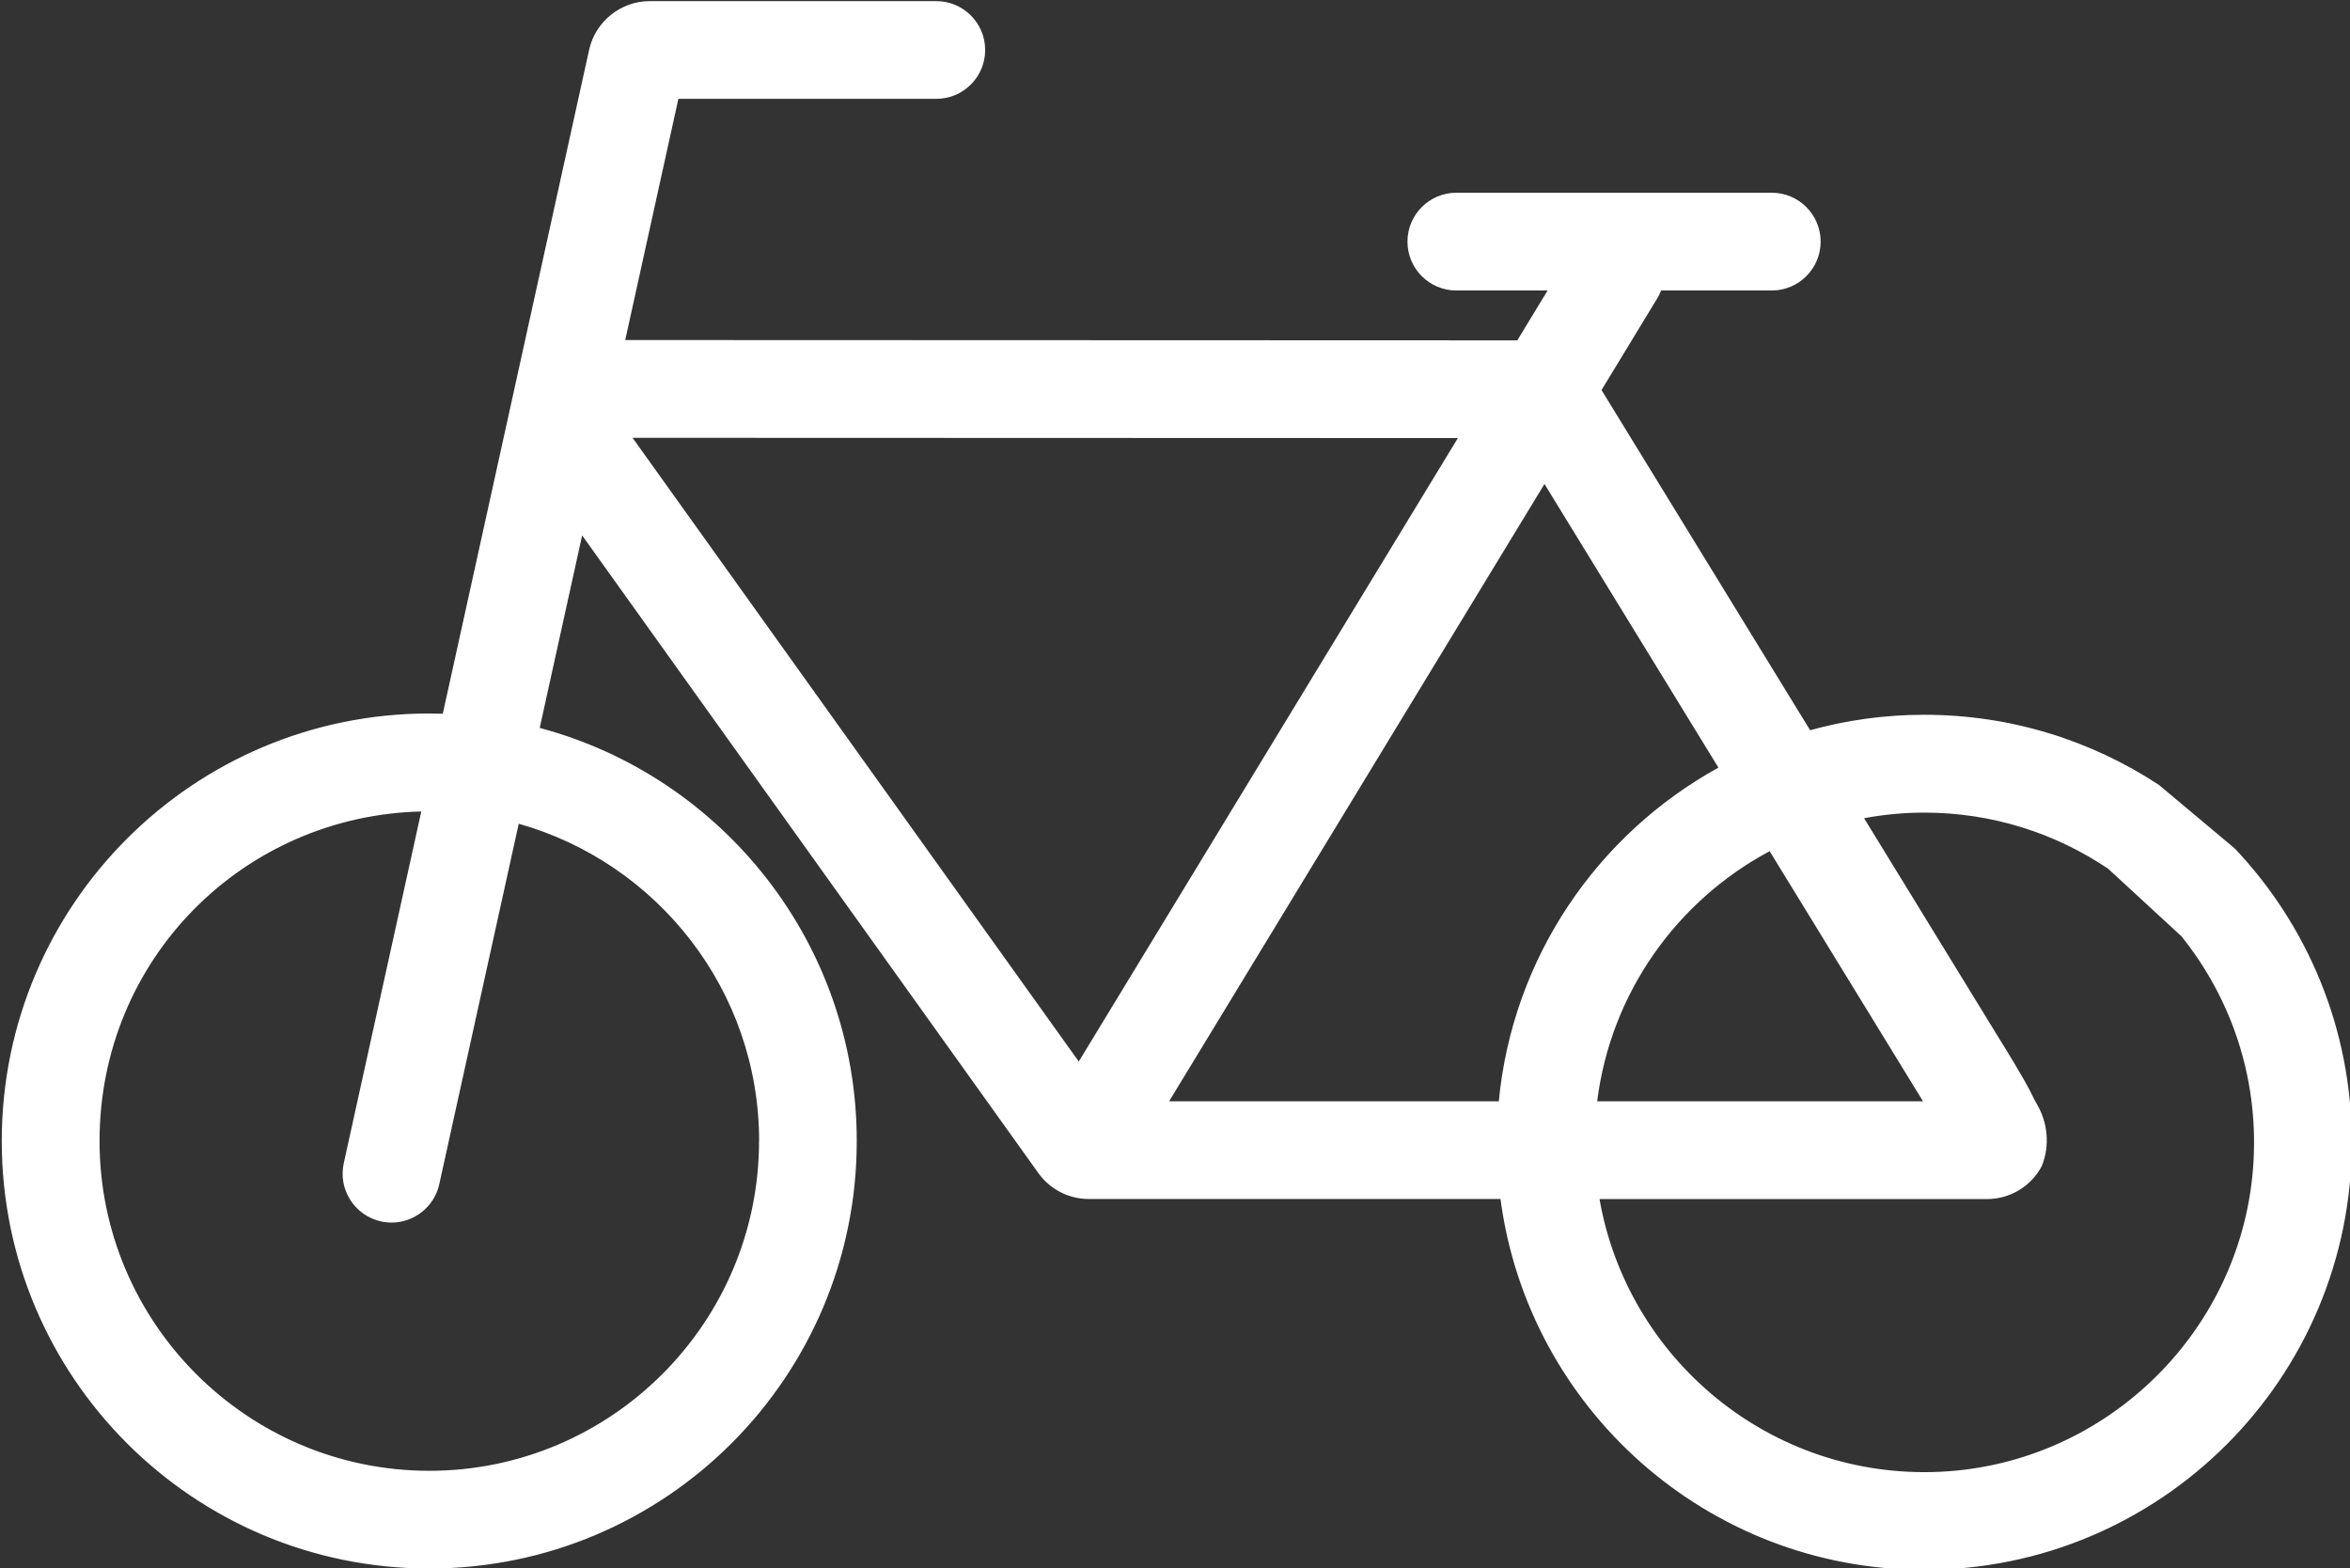
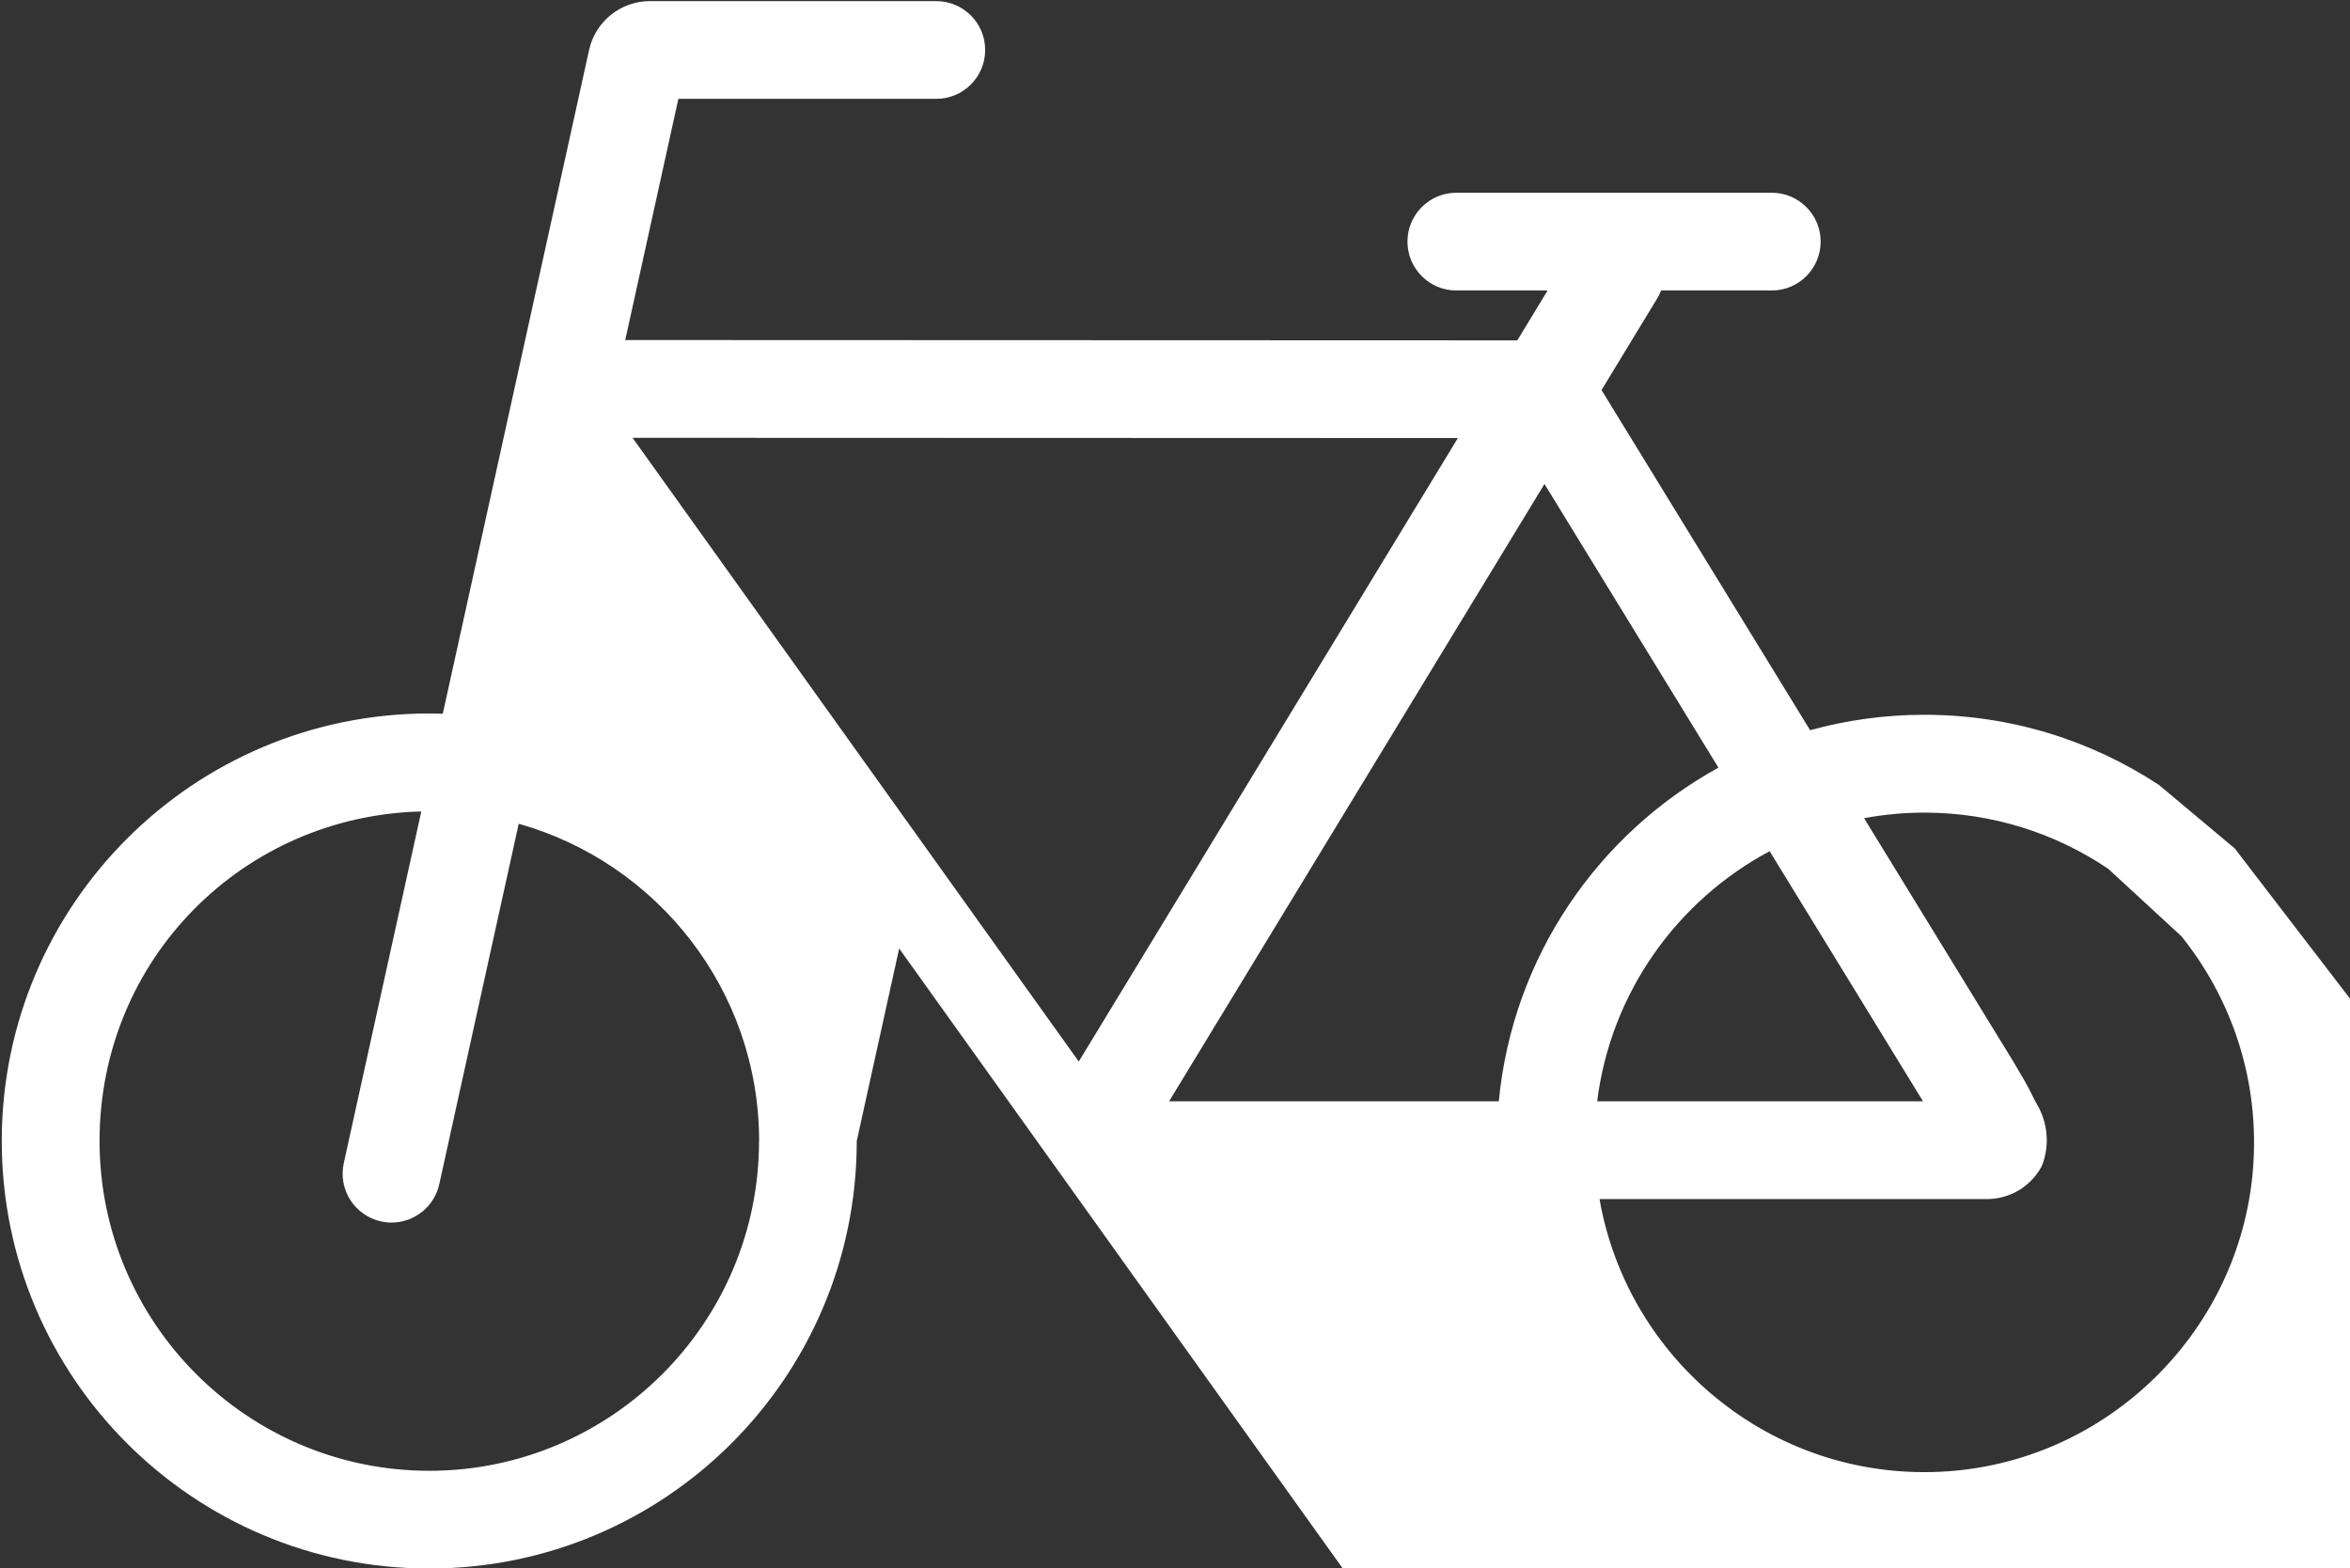
<svg xmlns="http://www.w3.org/2000/svg" viewBox="0 0 601 401">
  <rect x="0" y="0" width="601" height="401" fill="#333333" stroke="none" />
  <g id="a" />
  <g id="b" />
  <g id="c" />
  <g id="d" />
  <g id="e" />
  <g id="f" />
  <g id="g" />
  <g id="h" />
  <g id="i">
-     <path d="M571.53,216.98l-19.38-16.24c-17.23-11.34-37.86-17.95-60.03-17.95-10.11,0-19.9,1.38-29.19,3.95l-53.35-86.99,14.25-23.44c.4-.65,.72-1.33,.98-2.02h28.31c6.9,0,12.5-5.6,12.5-12.5s-5.6-12.5-12.5-12.5h-80.67c-6.9,0-12.5,5.6-12.5,12.5s5.6,12.5,12.5,12.5h23.34l-7.75,12.75-228.14-.08,13.59-61.68h65.96c6.9,0,12.5-5.6,12.5-12.5S246.36,.29,239.45,.29h-73.32c-7.37,0-13.87,5.23-15.46,12.43l-37.43,169.8c-1.15-.04-2.3-.06-3.46-.06C49.4,182.46,.45,231.41,.45,291.79s48.95,109.33,109.33,109.33,109.33-48.95,109.33-109.33c0-50.61-34.39-93.18-81.08-105.64l10.85-49.23,116.68,163.08c2.96,4.15,7.78,6.62,12.88,6.62h105.3c7.09,53.53,52.91,94.83,108.38,94.83,60.38,0,109.33-48.95,109.33-109.33,0-29.11-11.38-55.56-29.93-75.15Zm-377.41,74.82c0,46.5-37.83,84.33-84.33,84.33s-84.33-37.83-84.33-84.33,36.73-83.19,82.28-84.28l-19.82,89.93c-1.49,6.74,2.77,13.41,9.52,14.9,.91,.2,1.81,.3,2.7,.3,5.74,0,10.91-3.98,12.2-9.81l20.32-92.18c35.43,9.99,61.48,42.58,61.48,81.16Zm81.78-20.32L161.77,111.96l211.07,.07-96.95,159.43Zm107.4,10.16h-84.31l96-157.87,44.49,72.54c-30.88,17.01-52.66,48.5-56.17,85.33Zm69.28-63.96l39.22,63.96h-83.33c3.46-27.74,20.43-51.33,44.11-63.96Zm43.55,158.7c-43.32,2.01-79.94-28.87-87.06-69.74h99.11c5.72,0,11.02-3.1,13.81-8.1,.08-.15,.16-.3,.23-.45h0l.02-.05c2.03-5.17,1.47-10.96-1.35-15.74-.38-.64-.76-1.36-1.15-2.19-1.82-3.89-7.73-13.34-7.73-13.34l-35.28-57.53c5-.93,10.14-1.43,15.4-1.43,17.39,0,33.57,5.29,47.01,14.35l18.75,17.27c12.53,15.6,19.65,35.71,18.44,57.49-2.38,42.92-37.27,77.47-80.21,79.46Z" style="fill:#fff;" />
+     <path d="M571.53,216.98l-19.38-16.24c-17.23-11.34-37.86-17.95-60.03-17.95-10.11,0-19.9,1.38-29.19,3.95l-53.35-86.99,14.25-23.44c.4-.65,.72-1.33,.98-2.02h28.31c6.9,0,12.5-5.6,12.5-12.5s-5.6-12.5-12.5-12.5h-80.67c-6.9,0-12.5,5.6-12.5,12.5s5.6,12.5,12.5,12.5h23.34l-7.75,12.75-228.14-.08,13.59-61.68h65.96c6.9,0,12.5-5.6,12.5-12.5S246.36,.29,239.45,.29h-73.32c-7.37,0-13.87,5.23-15.46,12.43l-37.43,169.8c-1.15-.04-2.3-.06-3.46-.06C49.4,182.46,.45,231.41,.45,291.79s48.95,109.33,109.33,109.33,109.33-48.95,109.33-109.33l10.85-49.23,116.68,163.08c2.96,4.15,7.78,6.62,12.88,6.62h105.3c7.09,53.53,52.91,94.83,108.38,94.83,60.38,0,109.33-48.95,109.33-109.33,0-29.11-11.38-55.56-29.93-75.15Zm-377.41,74.82c0,46.5-37.83,84.33-84.33,84.33s-84.33-37.83-84.33-84.33,36.73-83.19,82.28-84.28l-19.82,89.93c-1.49,6.74,2.77,13.41,9.52,14.9,.91,.2,1.81,.3,2.7,.3,5.74,0,10.91-3.98,12.2-9.81l20.32-92.18c35.43,9.99,61.48,42.58,61.48,81.16Zm81.78-20.32L161.77,111.96l211.07,.07-96.95,159.43Zm107.4,10.16h-84.31l96-157.87,44.49,72.54c-30.88,17.01-52.66,48.5-56.17,85.33Zm69.28-63.96l39.22,63.96h-83.33c3.46-27.74,20.43-51.33,44.11-63.96Zm43.55,158.7c-43.32,2.01-79.94-28.87-87.06-69.74h99.11c5.72,0,11.02-3.1,13.81-8.1,.08-.15,.16-.3,.23-.45h0l.02-.05c2.03-5.17,1.47-10.96-1.35-15.74-.38-.64-.76-1.36-1.15-2.19-1.82-3.89-7.73-13.34-7.73-13.34l-35.28-57.53c5-.93,10.14-1.43,15.4-1.43,17.39,0,33.57,5.29,47.01,14.35l18.75,17.27c12.53,15.6,19.65,35.71,18.44,57.49-2.38,42.92-37.27,77.47-80.21,79.46Z" style="fill:#fff;" />
  </g>
</svg>